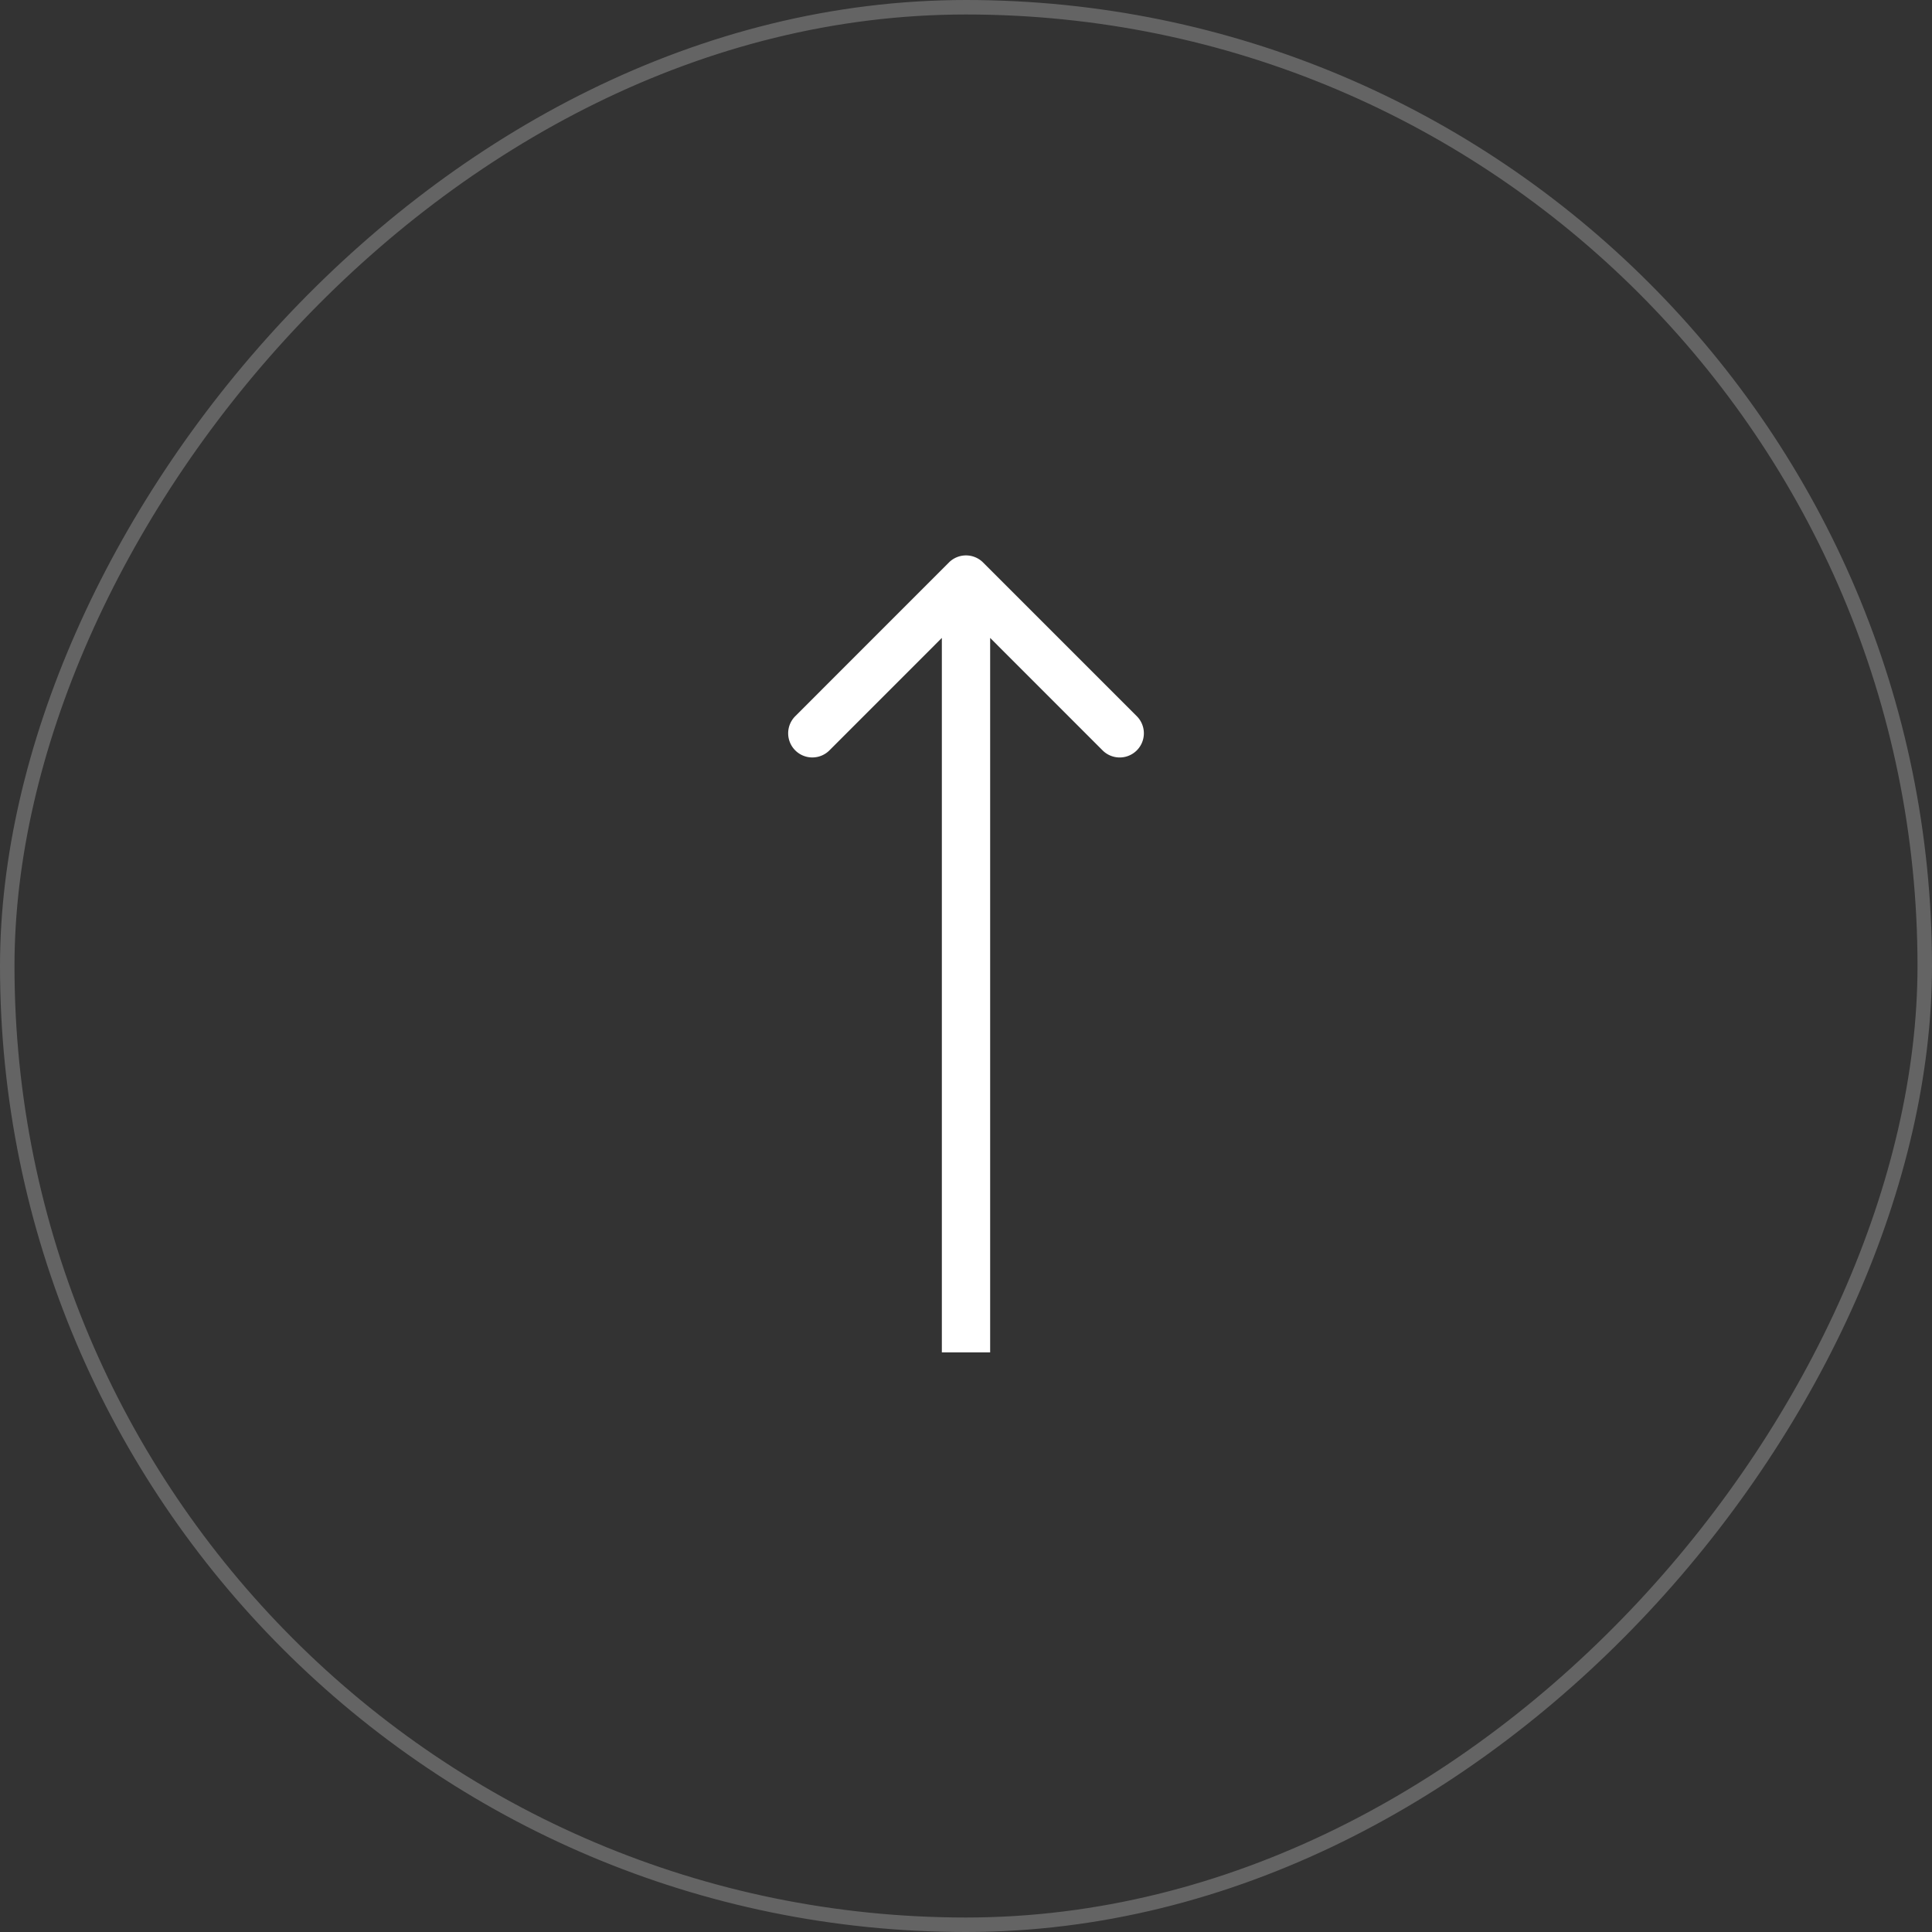
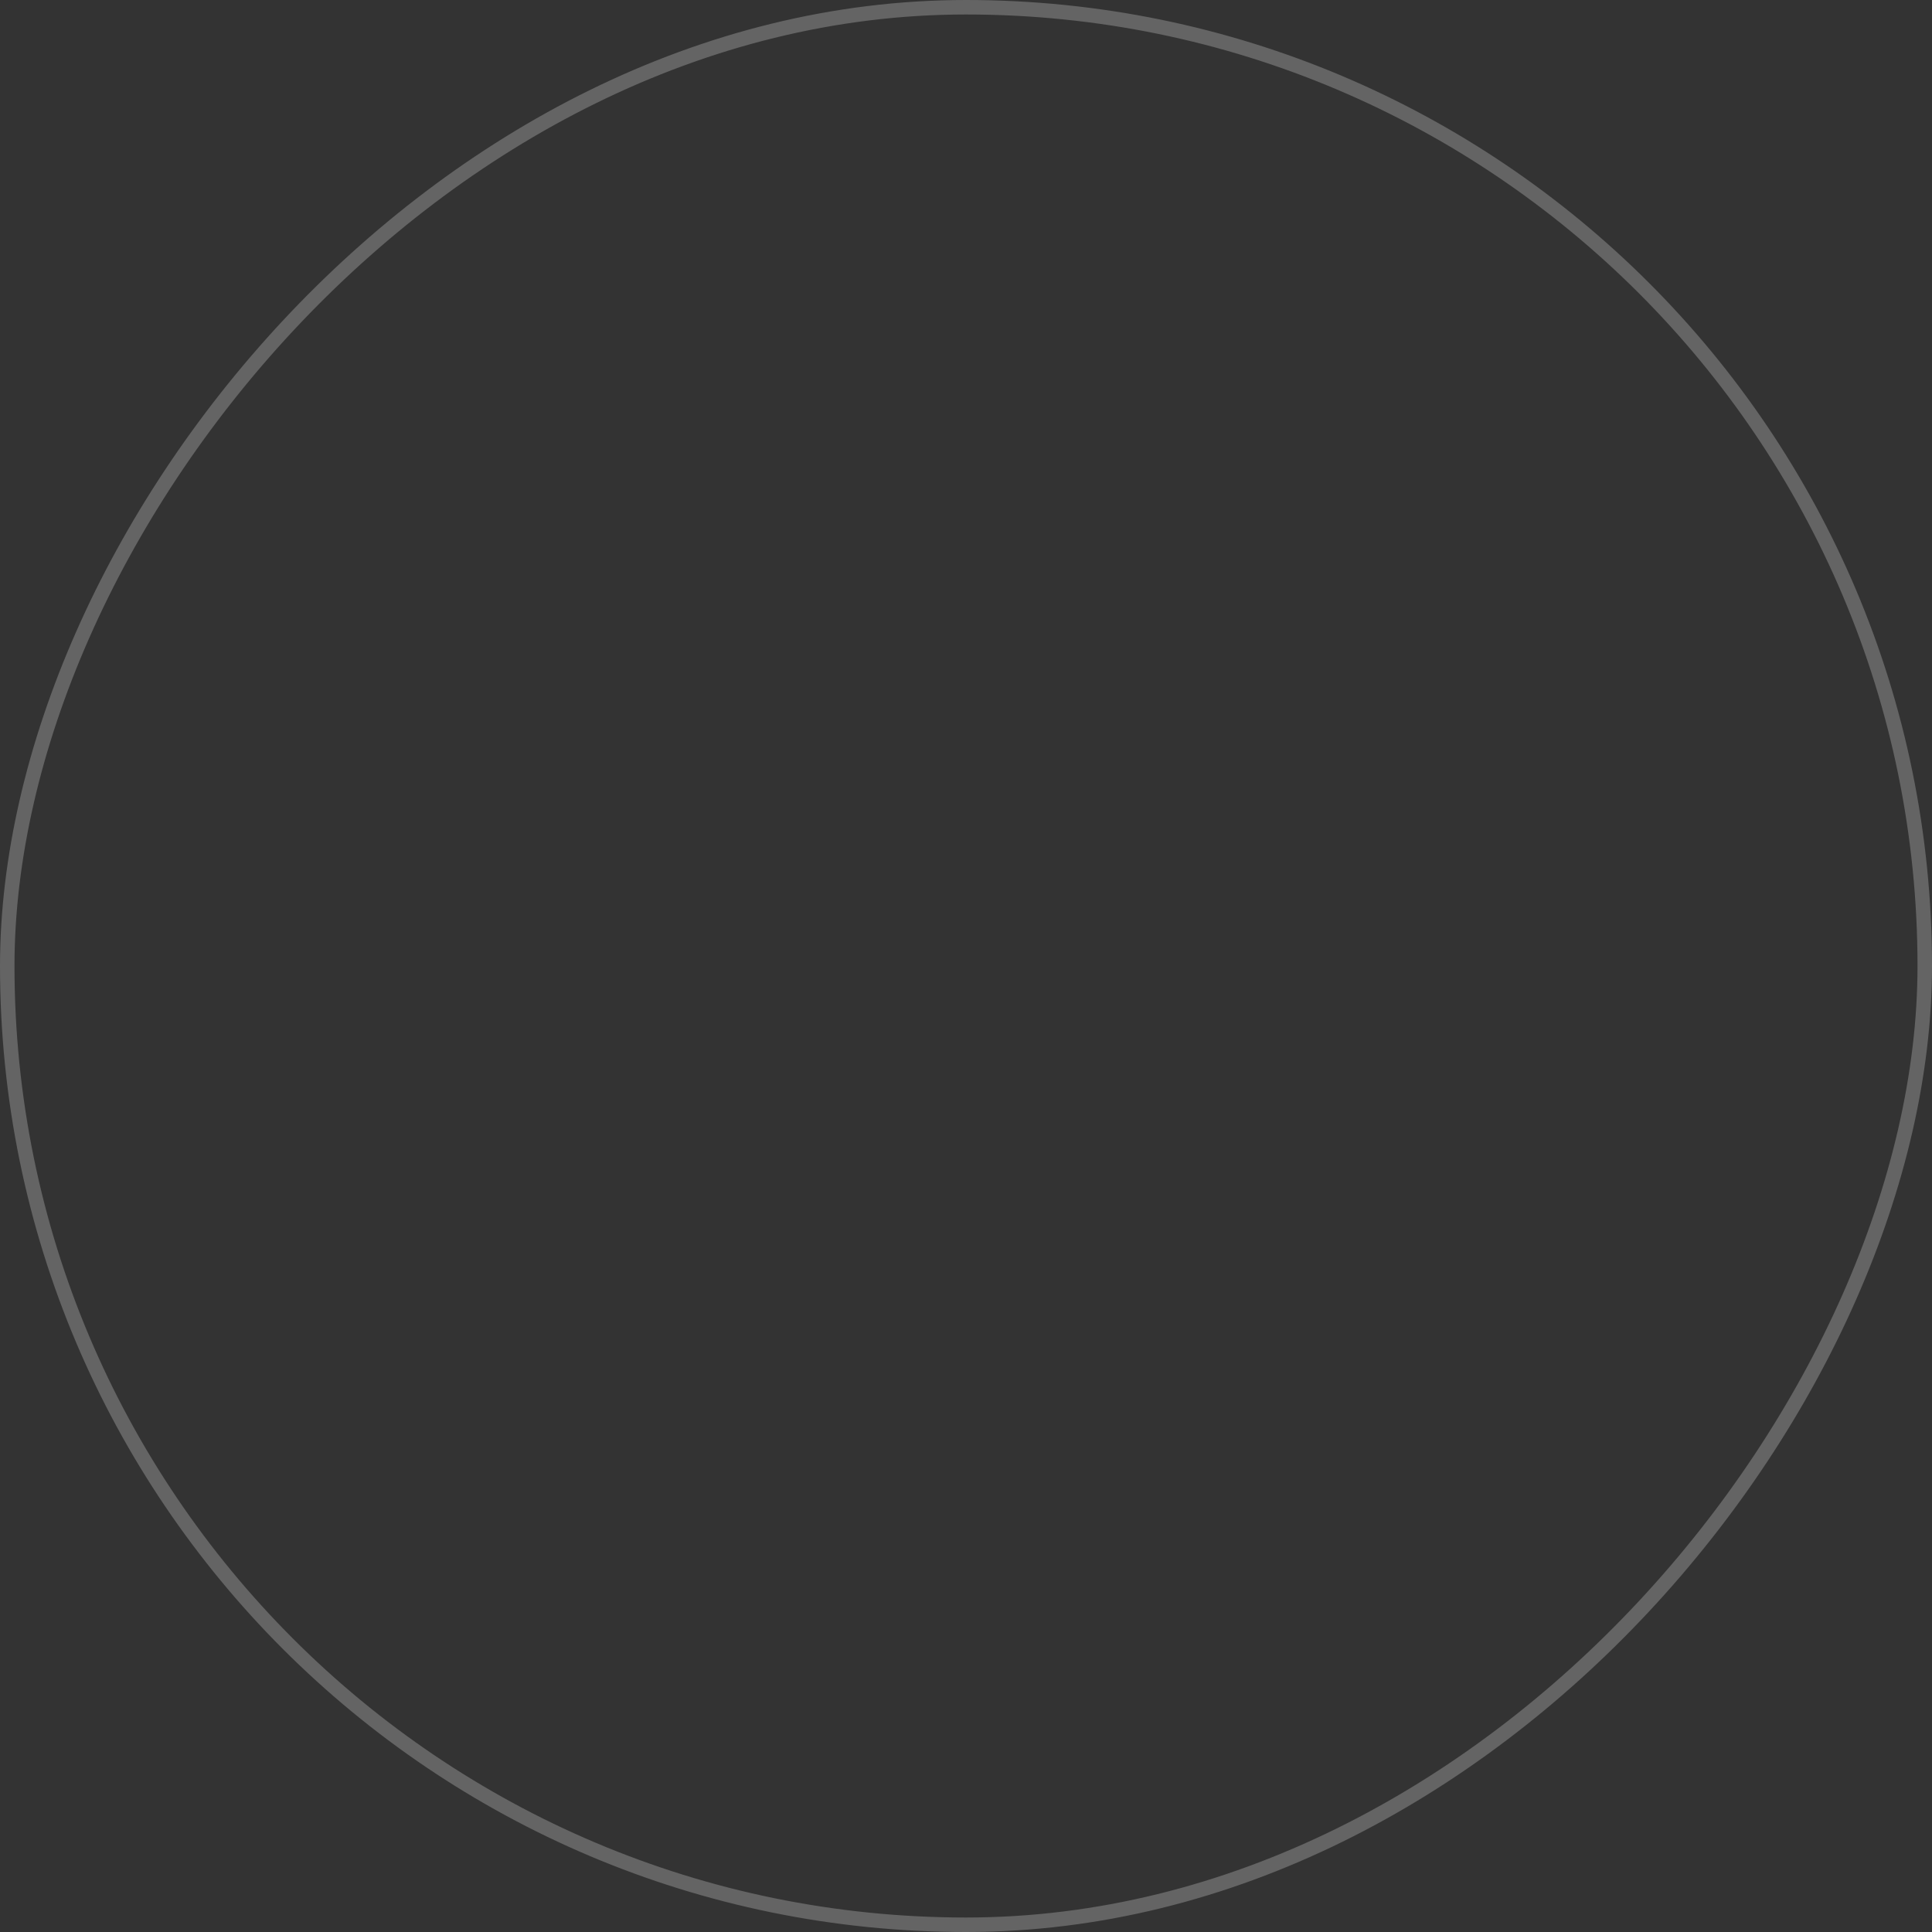
<svg xmlns="http://www.w3.org/2000/svg" width="40" height="40" fill="none">
  <rect width="100%" height="100%" fill="#333333" stroke="none" />
  <rect width="39.7" height="39.7" x=".15" y="-.15" stroke="#fff" stroke-opacity=".24" stroke-width=".3" rx="19.85" transform="matrix(1 0 0 -1 0 39.7)" />
-   <path fill="#fff" d="M19.646 11.646a.5.5 0 0 1 .708 0l3.182 3.182a.5.5 0 1 1-.708.708L20 12.707l-2.828 2.829a.5.5 0 1 1-.707-.708zM20 28h-.5V12h1v16z" />
</svg>